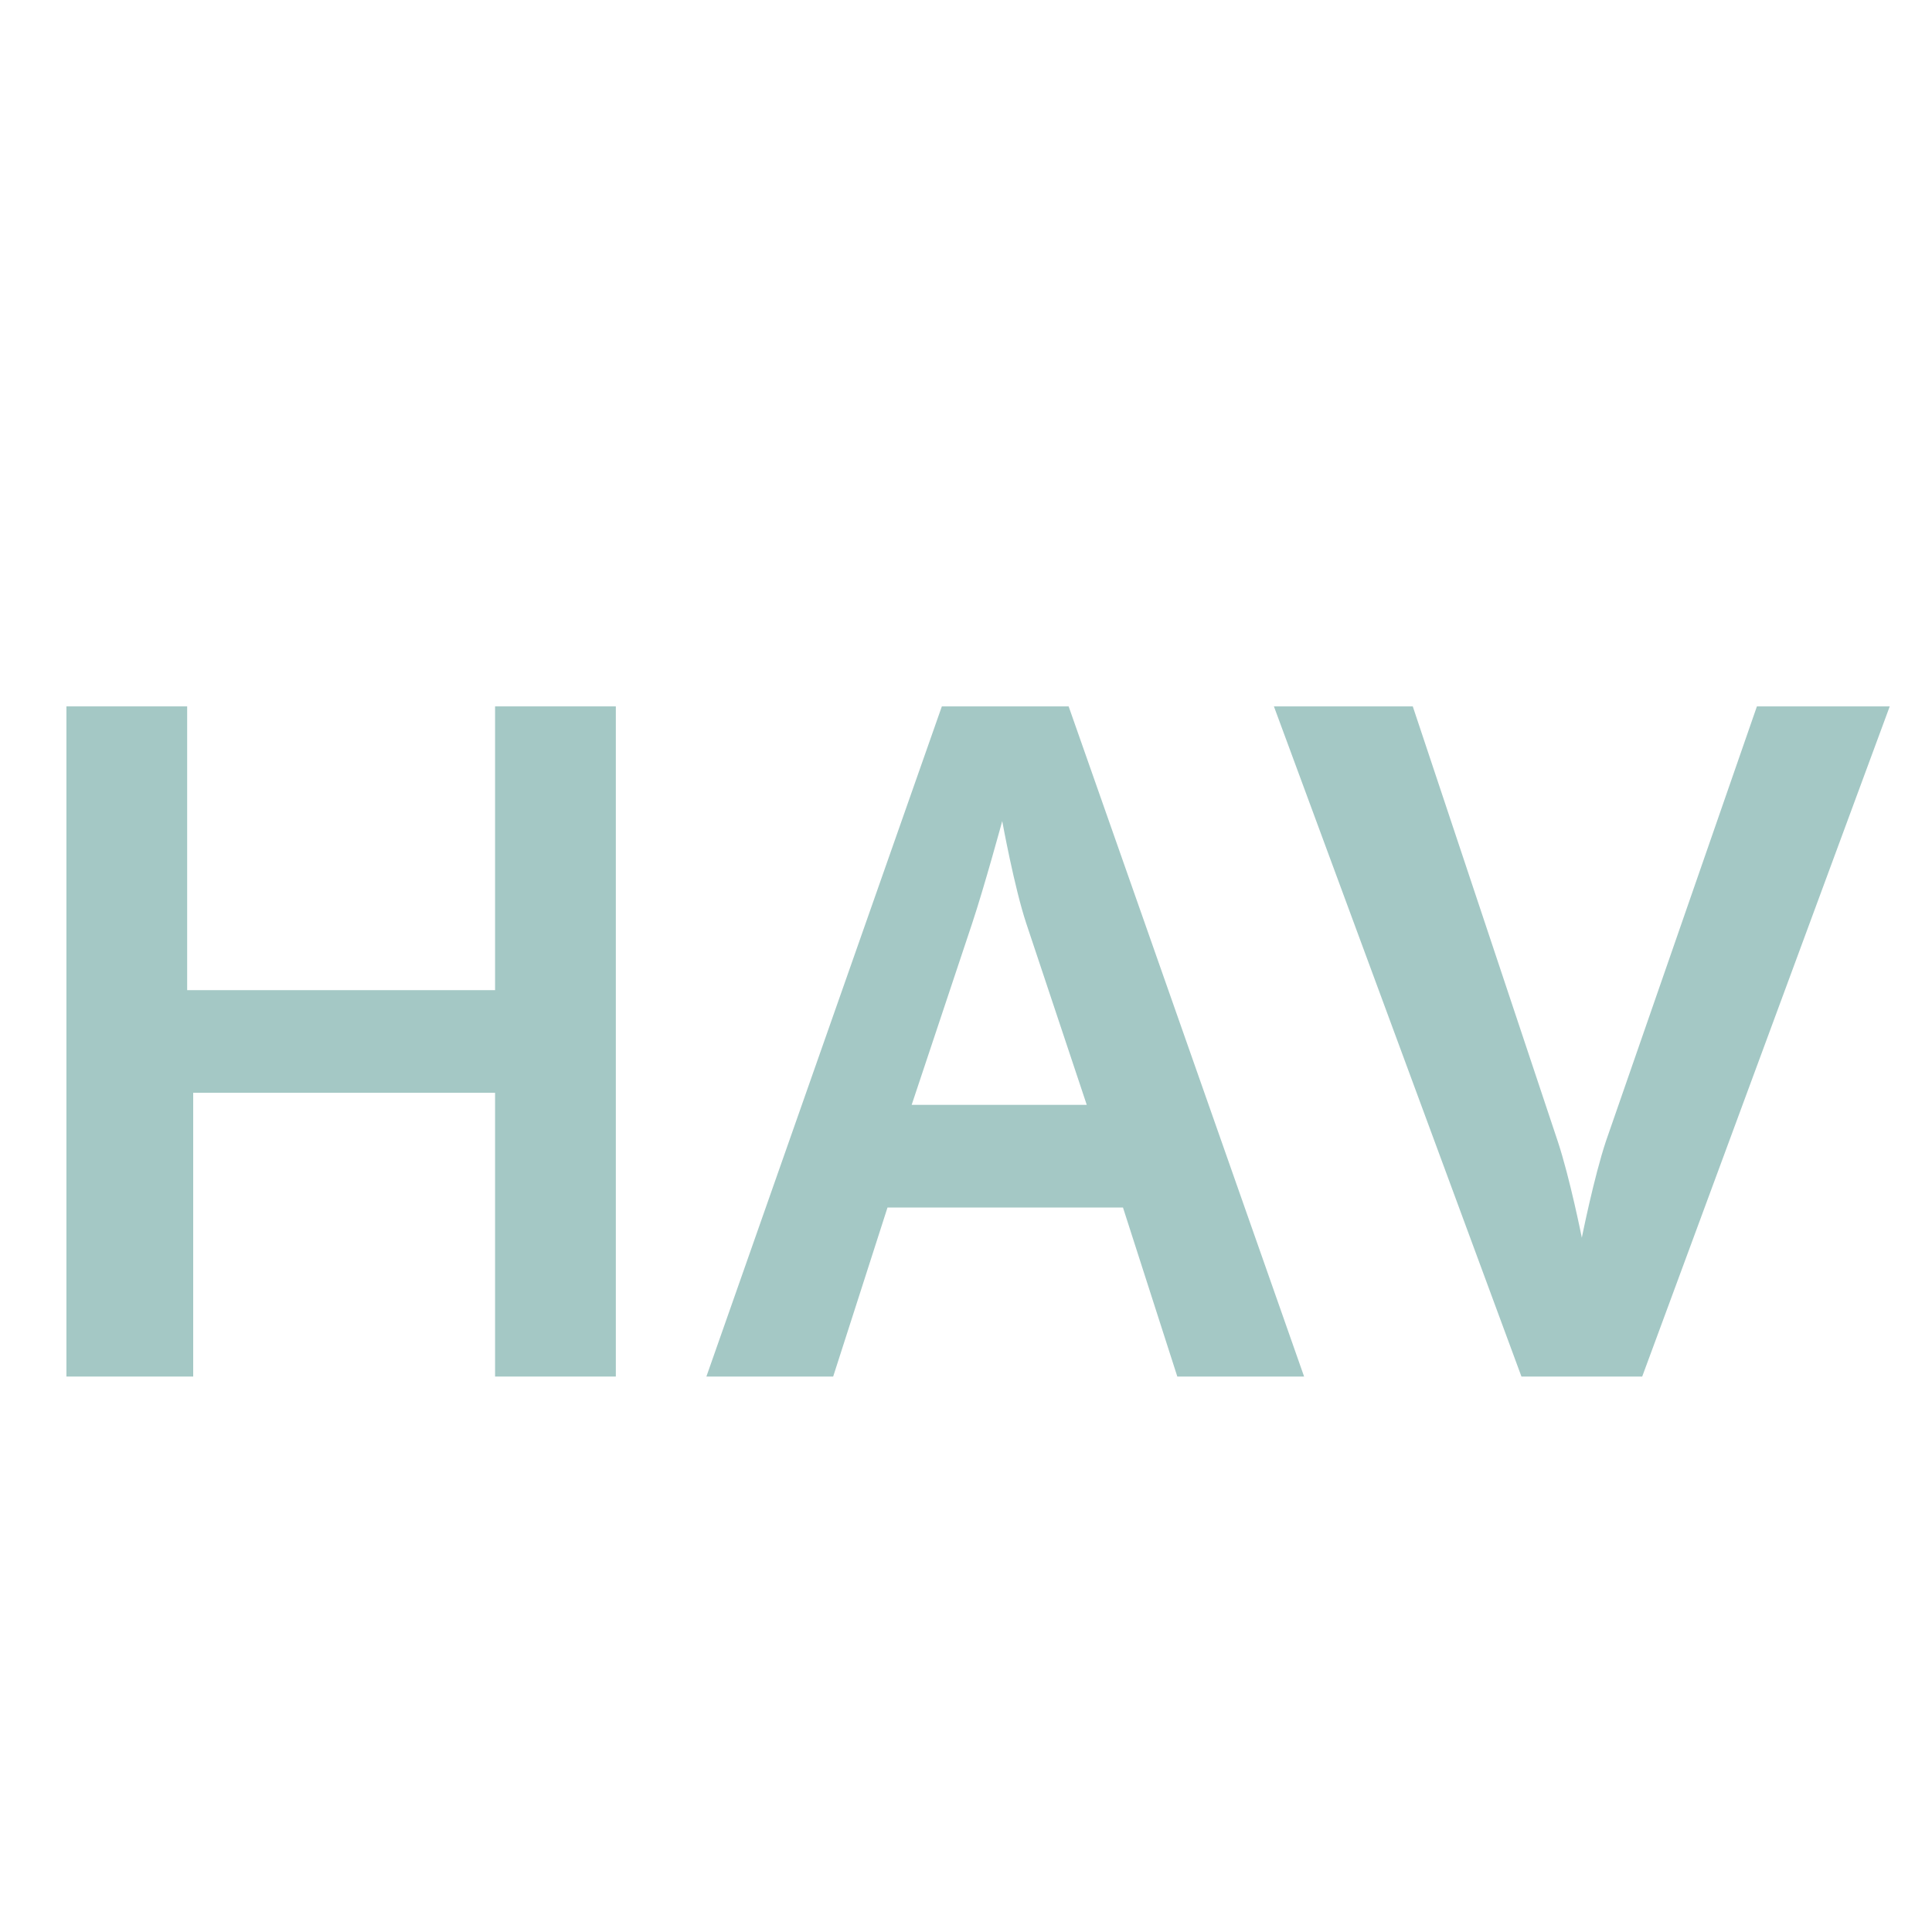
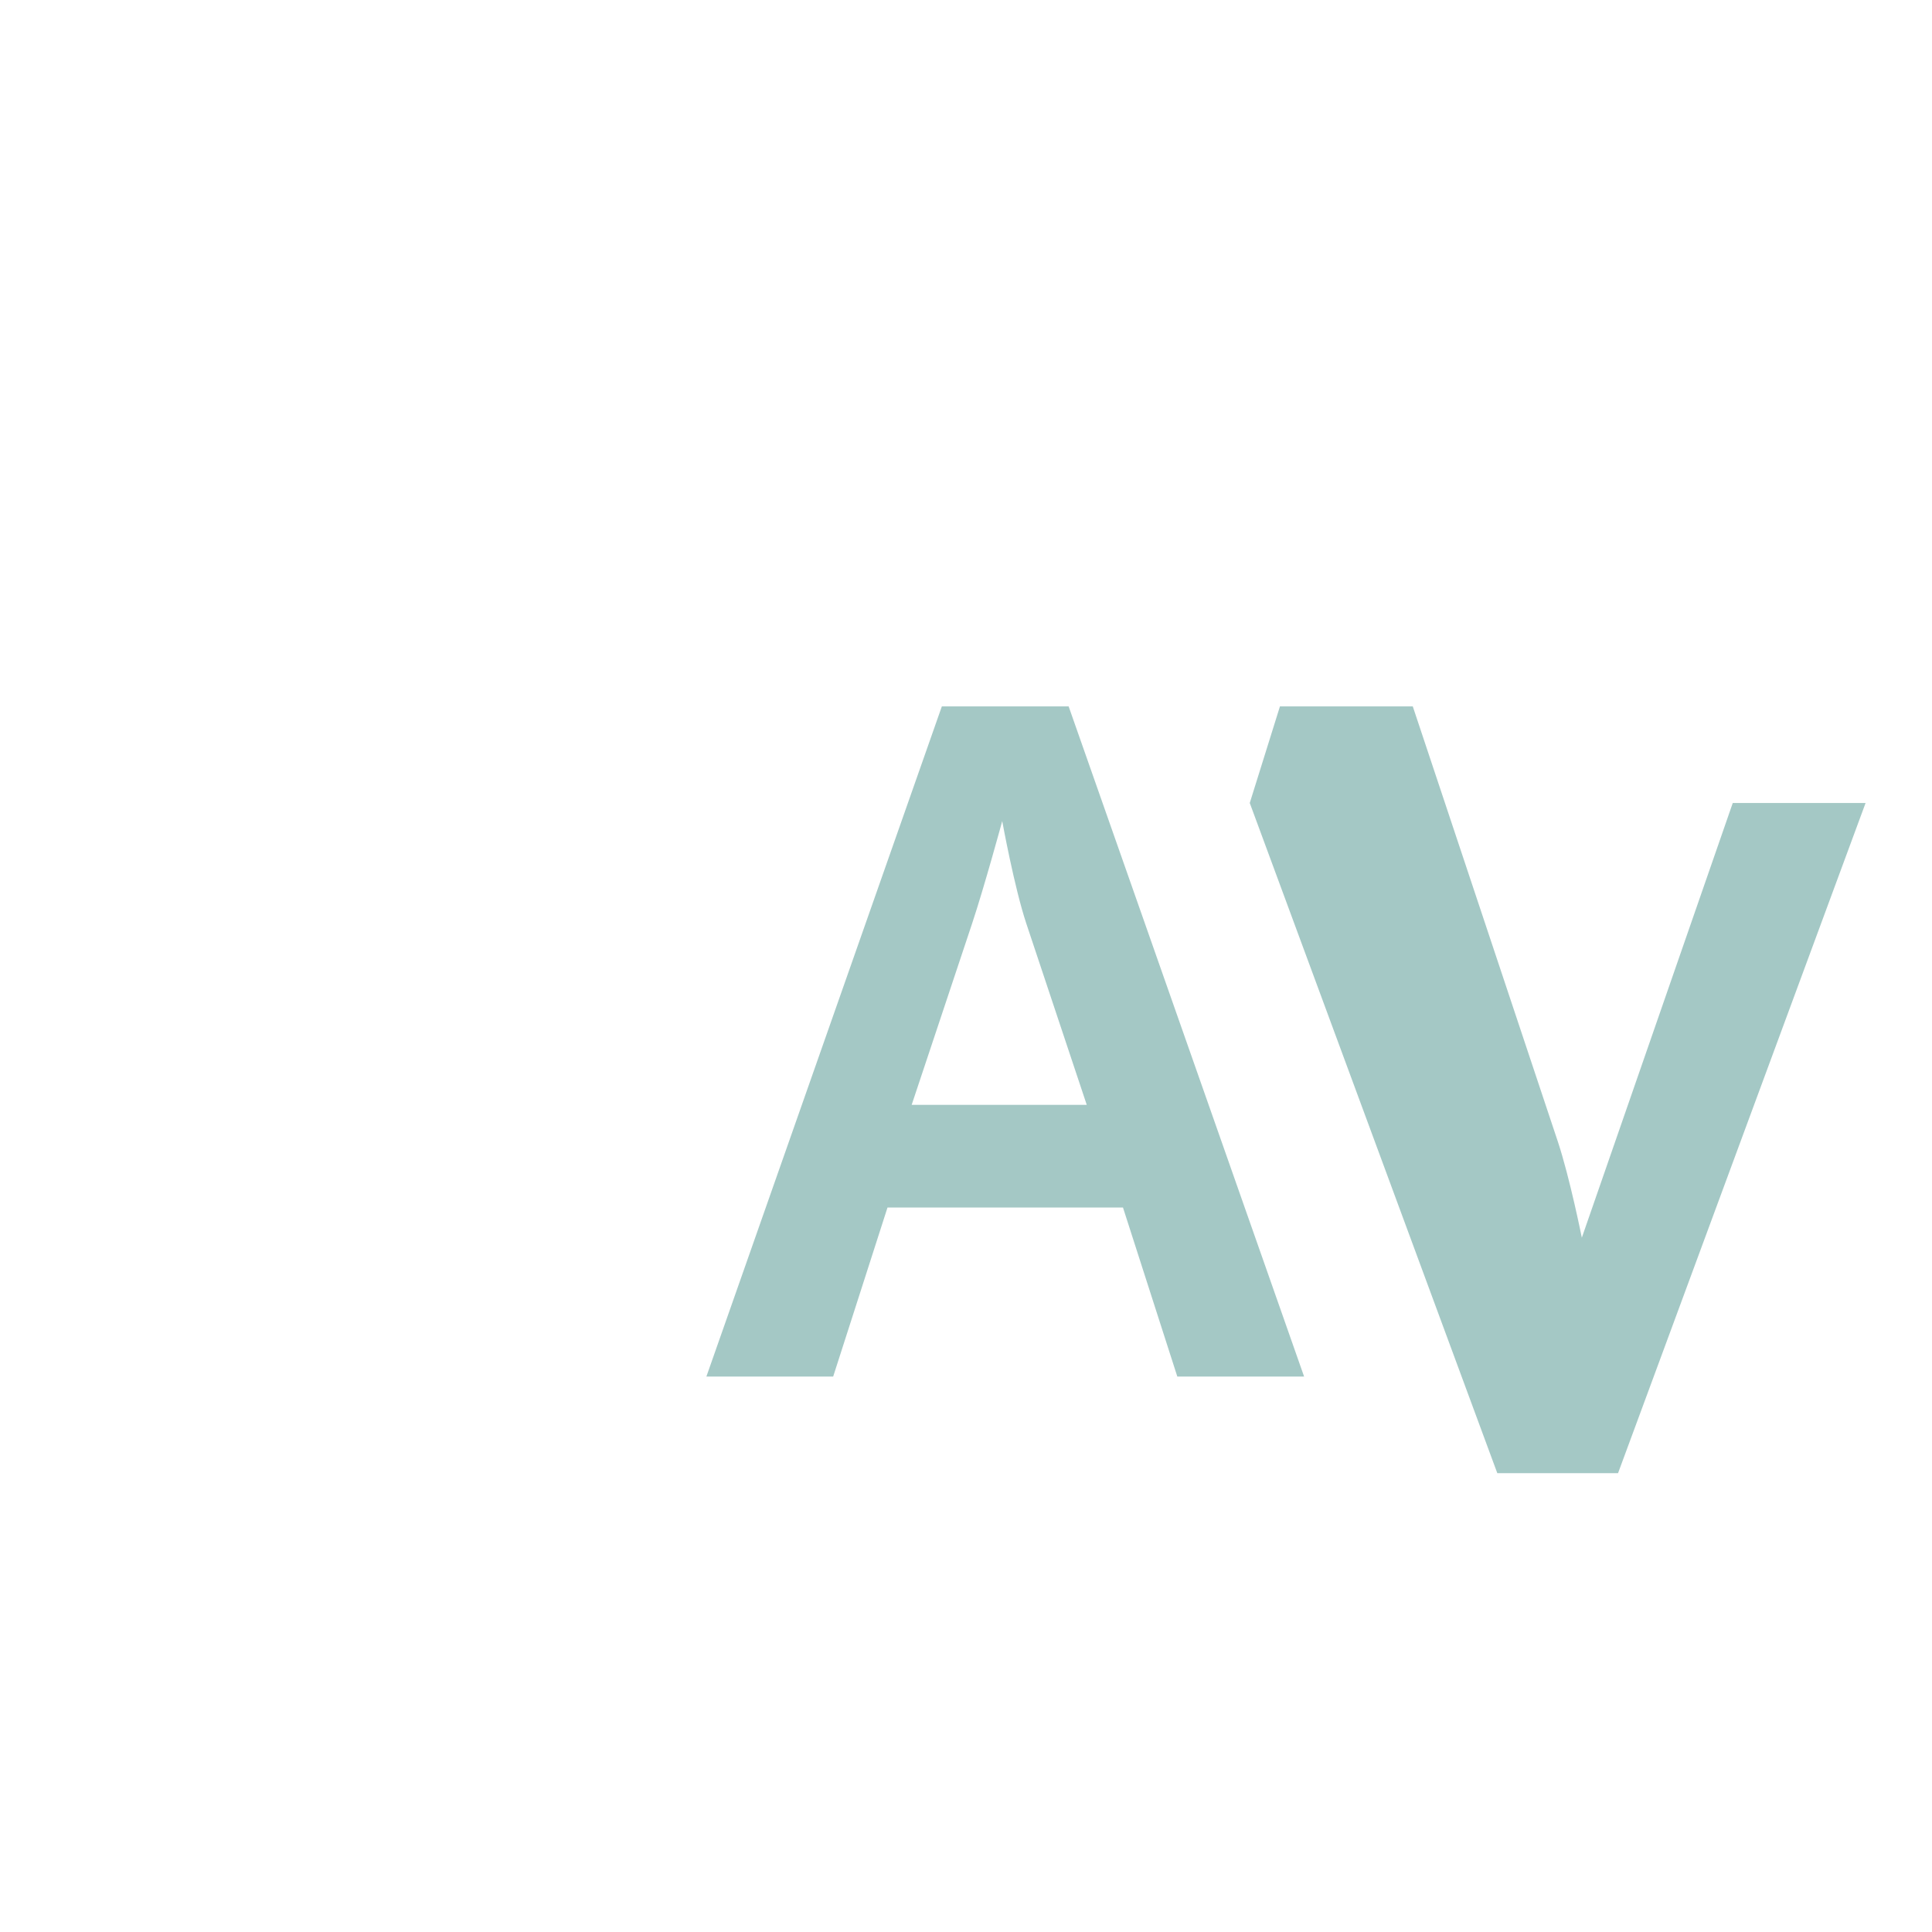
<svg xmlns="http://www.w3.org/2000/svg" id="Layer_1" data-name="Layer 1" version="1.1" viewBox="0 0 32 32">
  <defs>
    <style> .cls-1 { fill: #a4c8c5; stroke-width: 0px; } </style>
  </defs>
-   <path class="cls-1" d="M1.1,11.7h2v4.7h5.1v-4.7h2v11.1h-2v-4.7H3.2v4.7H1.1v-11.1Z" />
  <path class="cls-1" d="M18.6,20h-3.9l-.9,2.8h-2.1l3.9-11.1h2.1l3.9,11.1h-2.1l-.9-2.8ZM16.6,13.6s-.3,1.1-.5,1.7l-1,3h2.9l-1-3c-.2-.6-.4-1.7-.4-1.7h0Z" />
-   <path class="cls-1" d="M21.2,11.7h2.2l2.4,7.2c.2.6.4,1.6.4,1.6h0s.2-1,.4-1.6l2.5-7.2h2.2l-4.1,11.1h-2l-4.1-11.1Z" />
+   <path class="cls-1" d="M21.2,11.7h2.2l2.4,7.2c.2.6.4,1.6.4,1.6h0l2.5-7.2h2.2l-4.1,11.1h-2l-4.1-11.1Z" />
</svg>